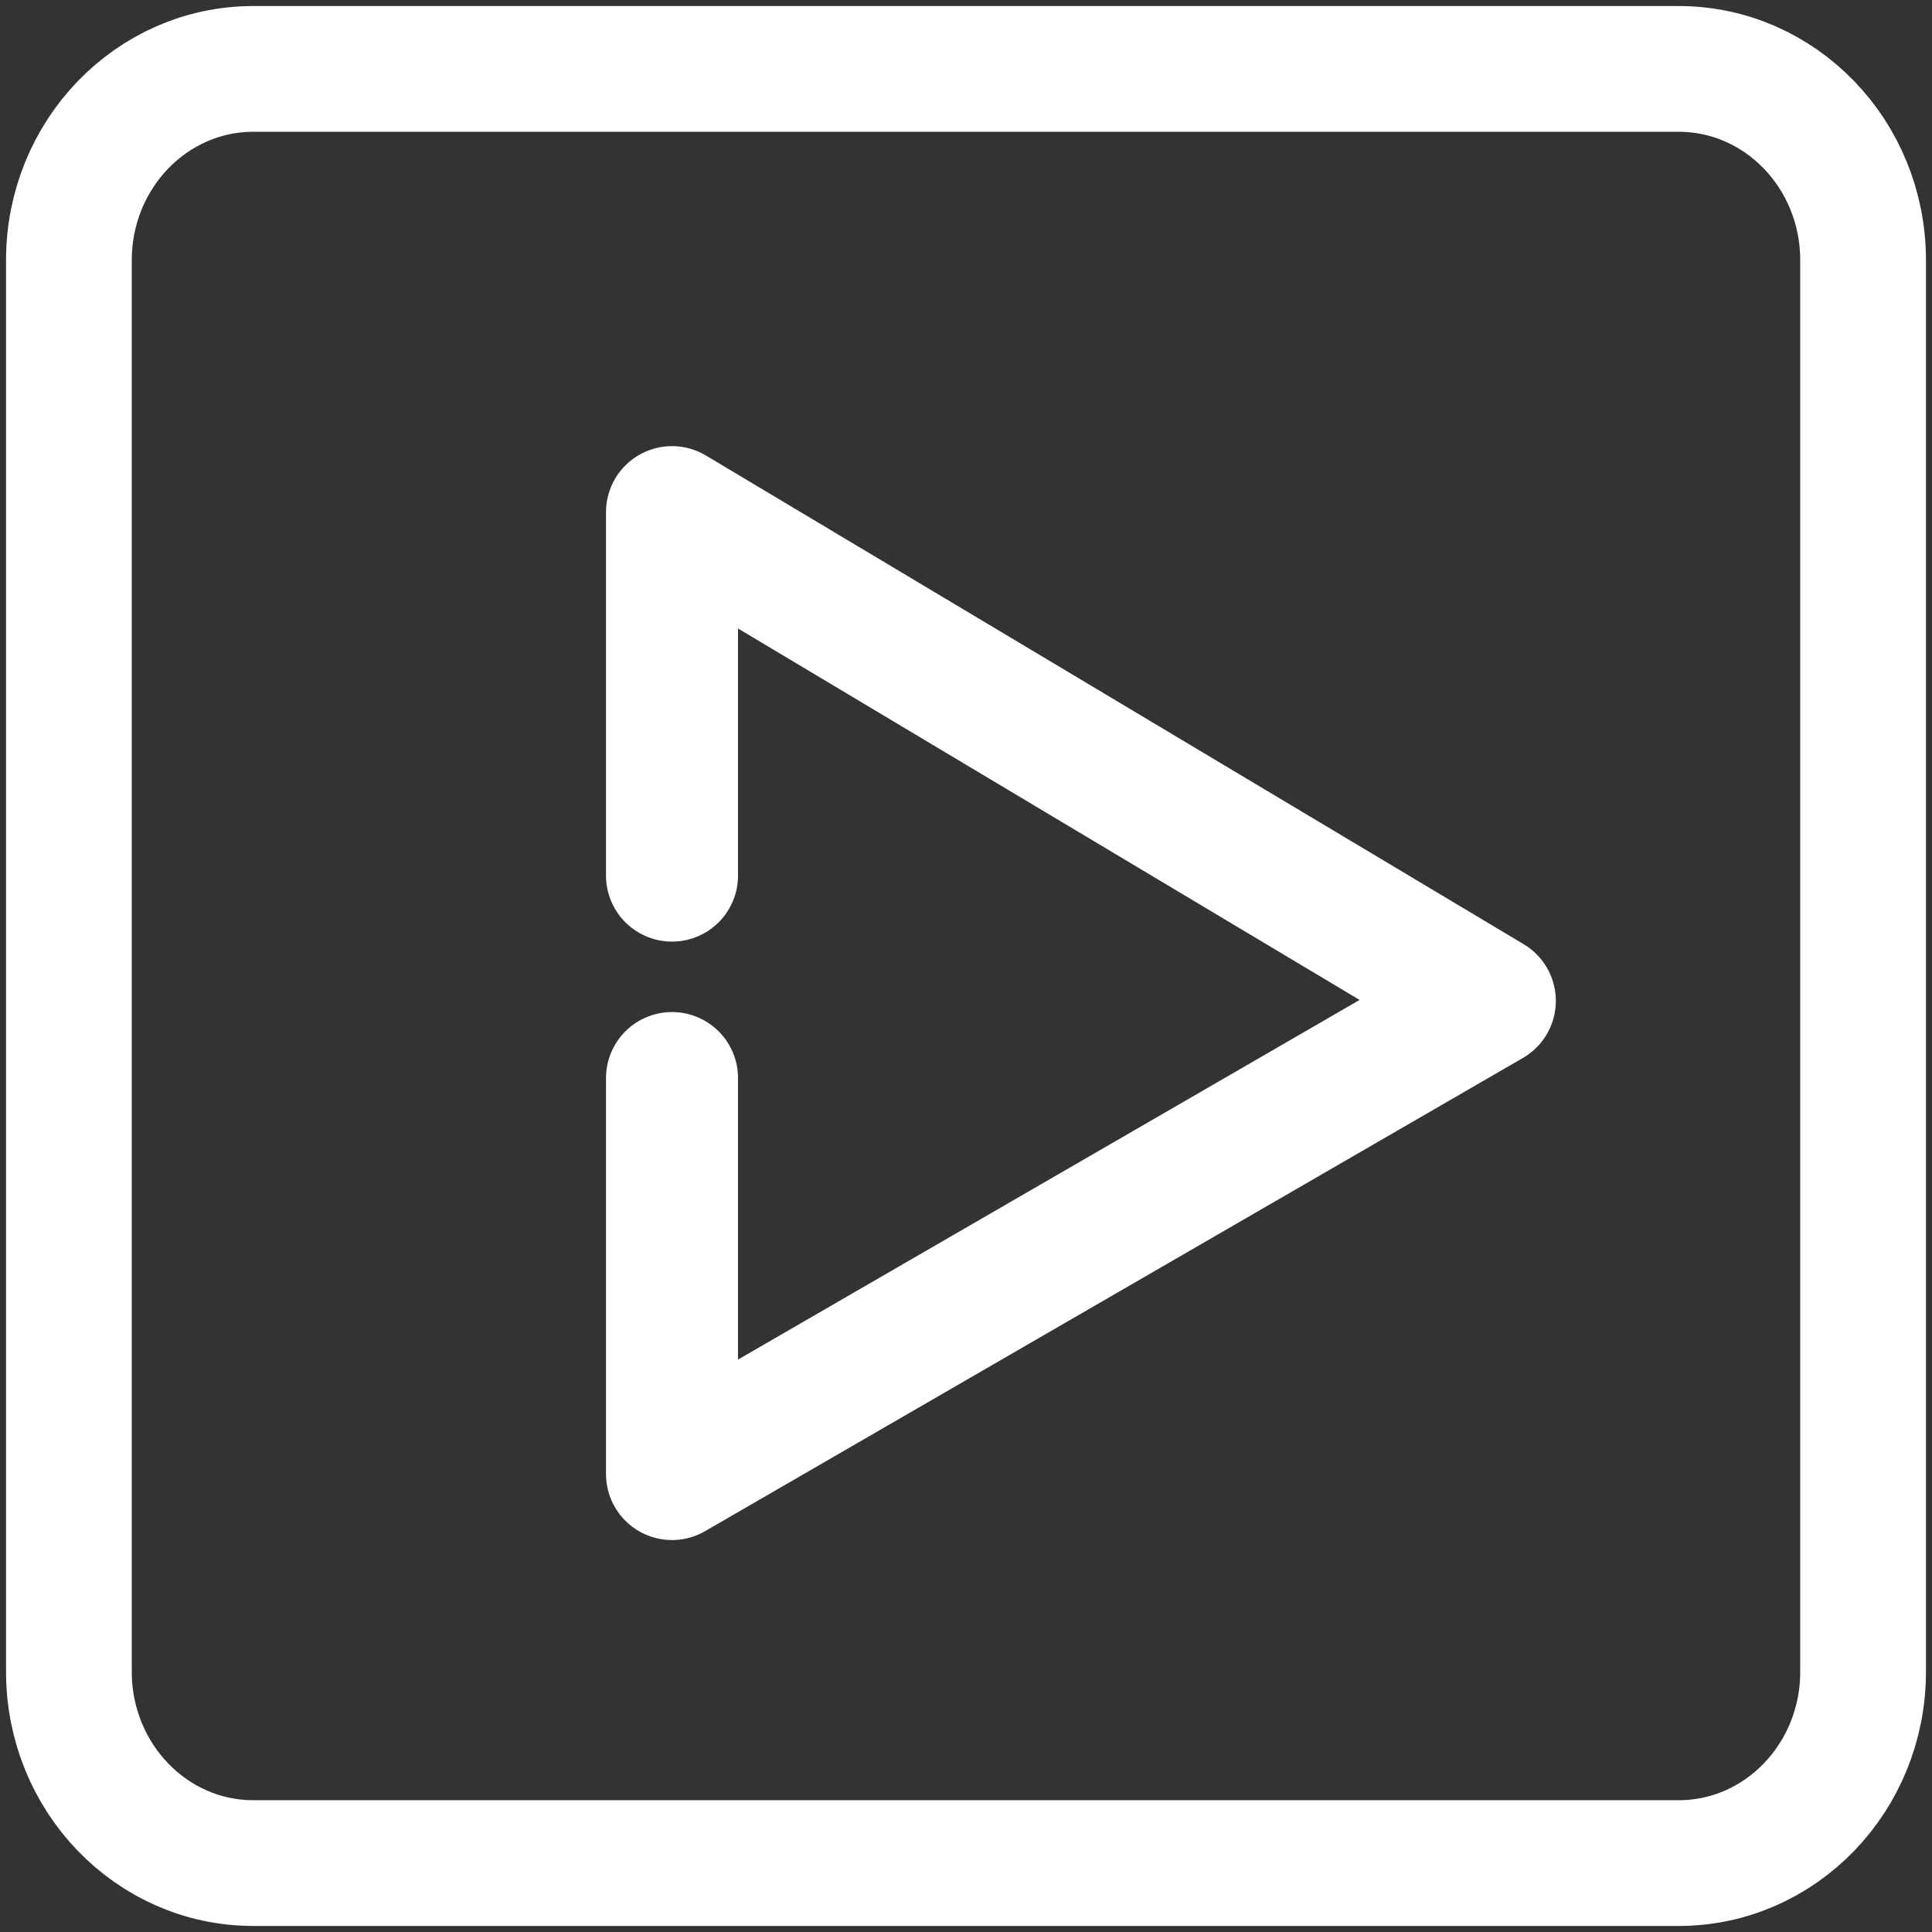
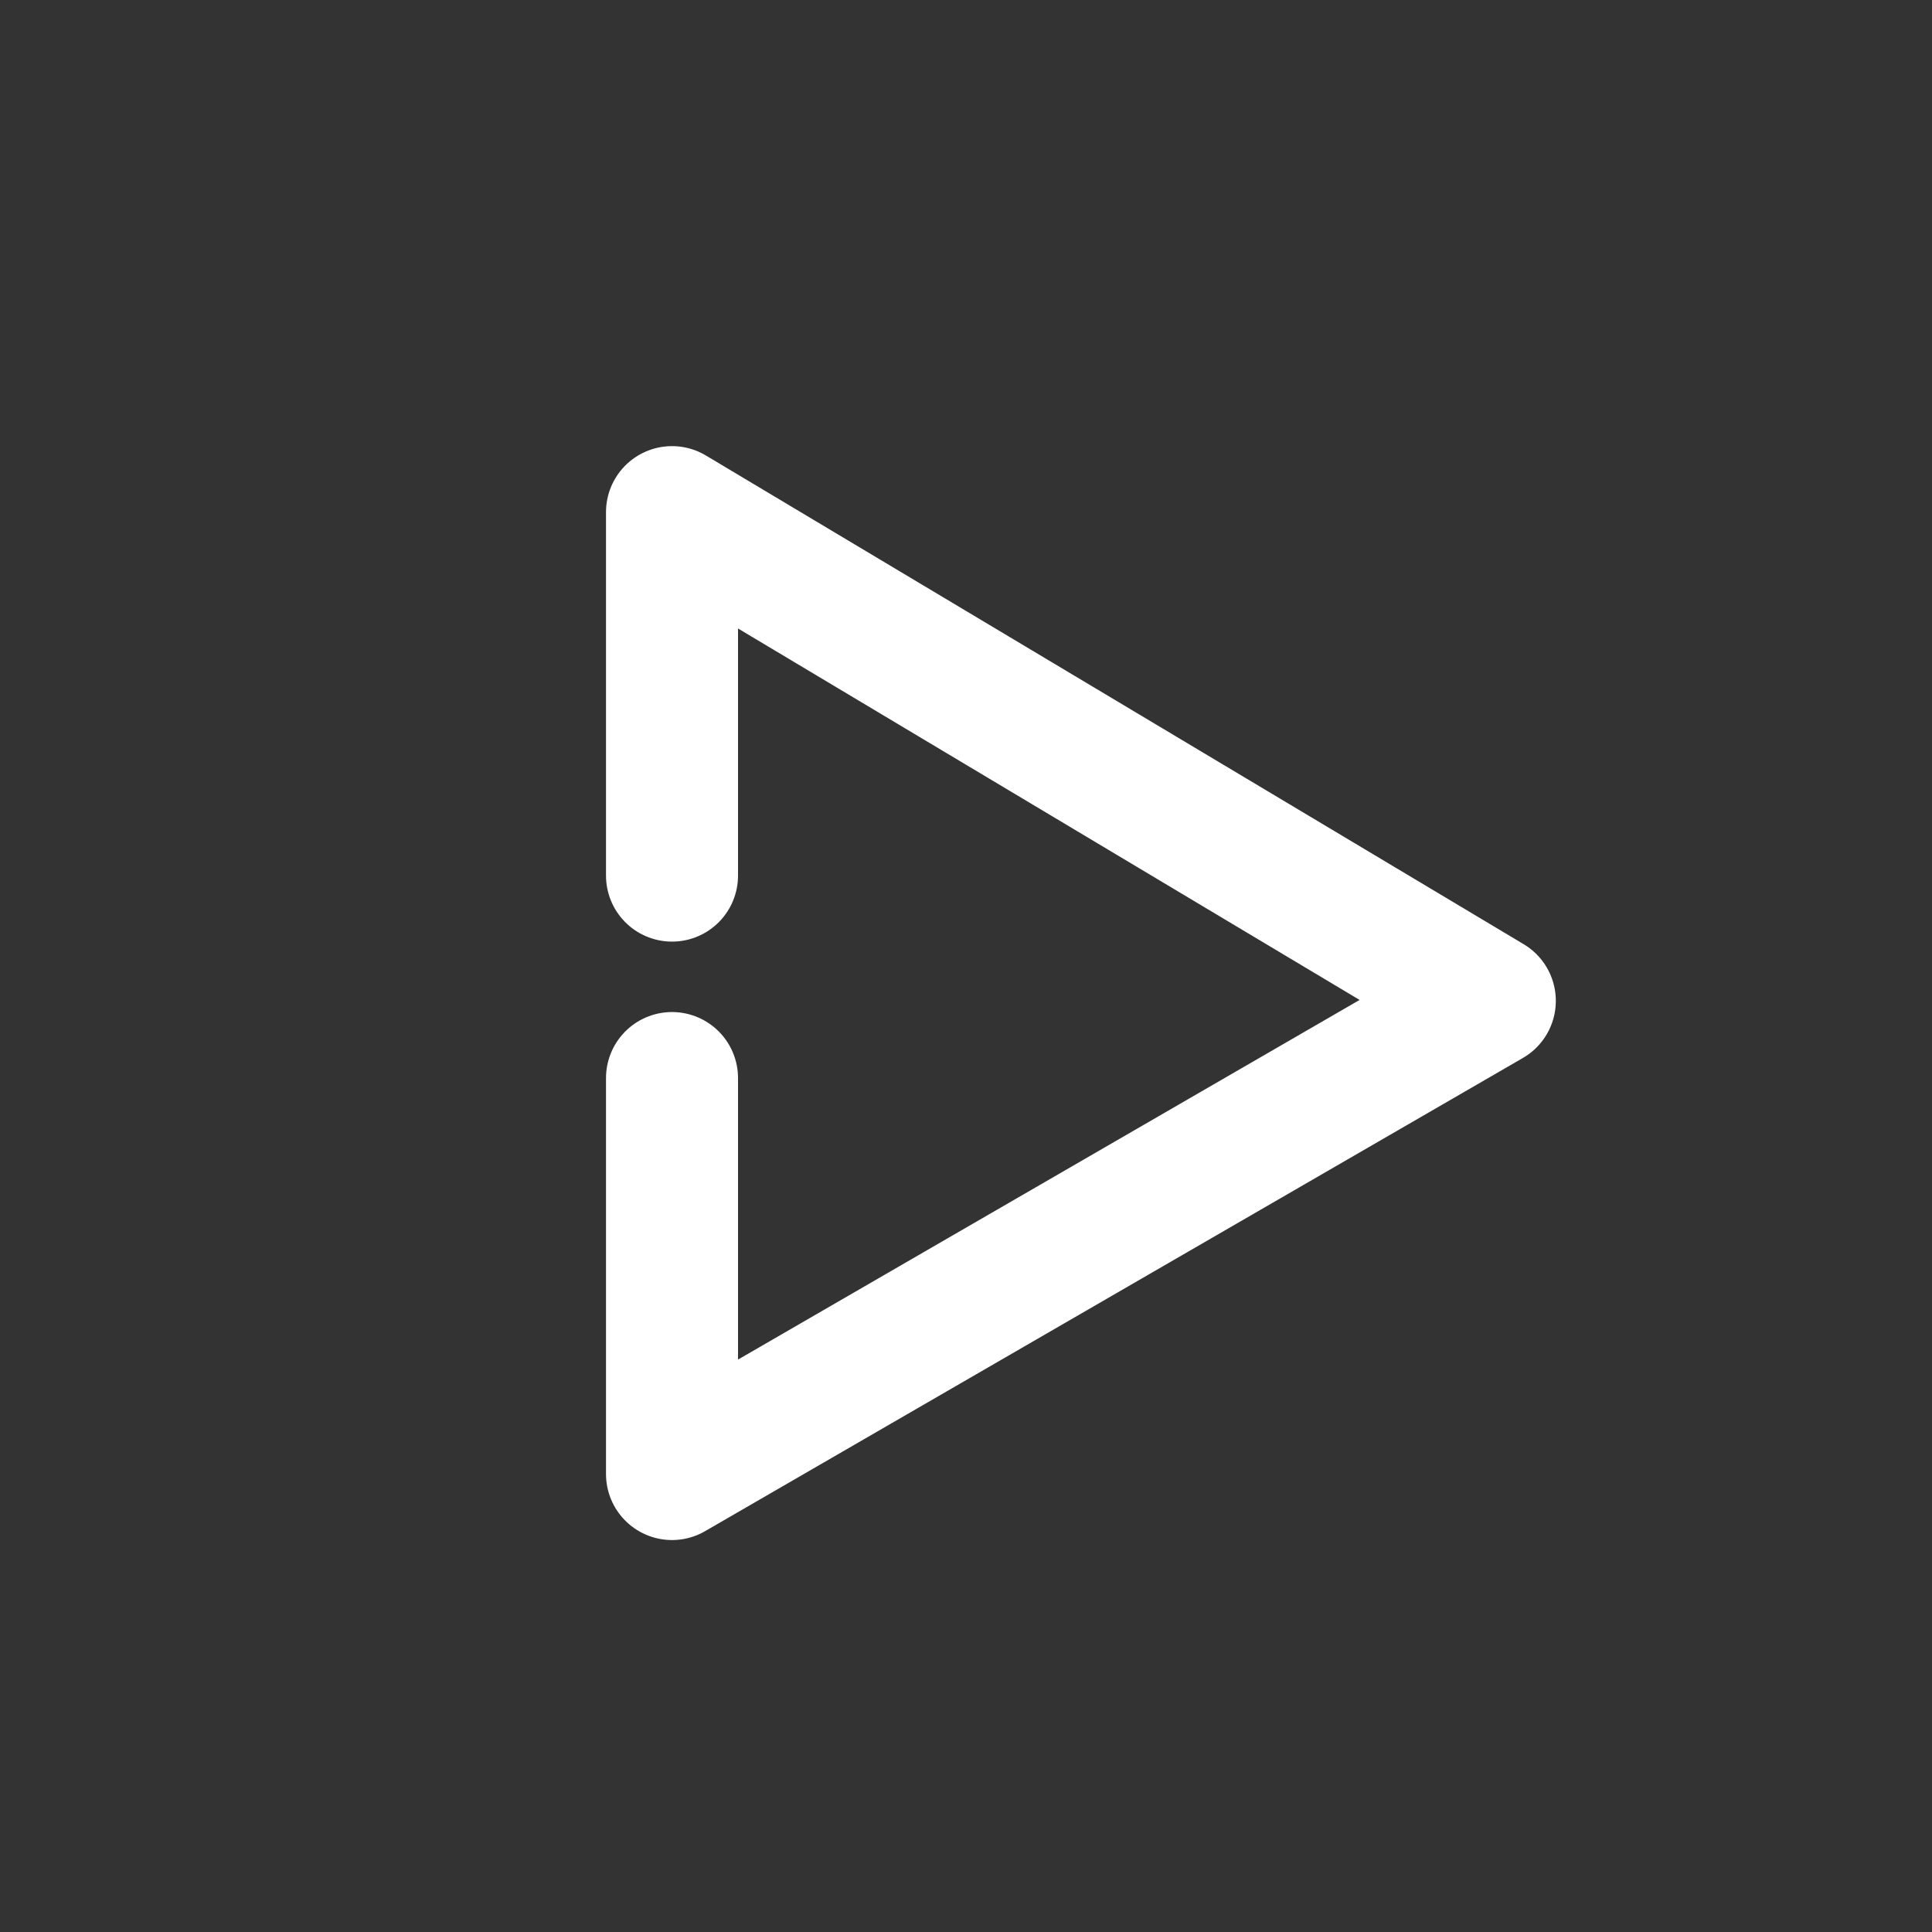
<svg xmlns="http://www.w3.org/2000/svg" viewBox="0 0 240 240">
  <rect x="0" y="0" width="240" height="240" fill="#333333" stroke="none" />
  <defs>
    <style>.cls-1,.cls-2{fill:none;stroke:#fff;}.cls-1{stroke-linecap:round;stroke-linejoin:round;stroke-width:16.4px;}.cls-2{stroke-miterlimit:10;stroke-width:15.62px;}</style>
  </defs>
  <title>row_video</title>
  <g id="图层_12" data-name="图层 12">
    <polyline class="cls-1" points="83.48 133.92 83.48 183.11 185.07 124.33 83.48 63.62 83.48 108.77" />
-     <path class="cls-2" d="M31.47,231.44H208.53c12.65,0,22.91-10.64,22.91-23.76V32.32c0-13.12-10.26-23.76-22.91-23.76H31.47C18.82,8.56,8.56,19.2,8.56,32.32V207.68C8.56,220.8,18.82,231.44,31.47,231.44Z" />
  </g>
</svg>